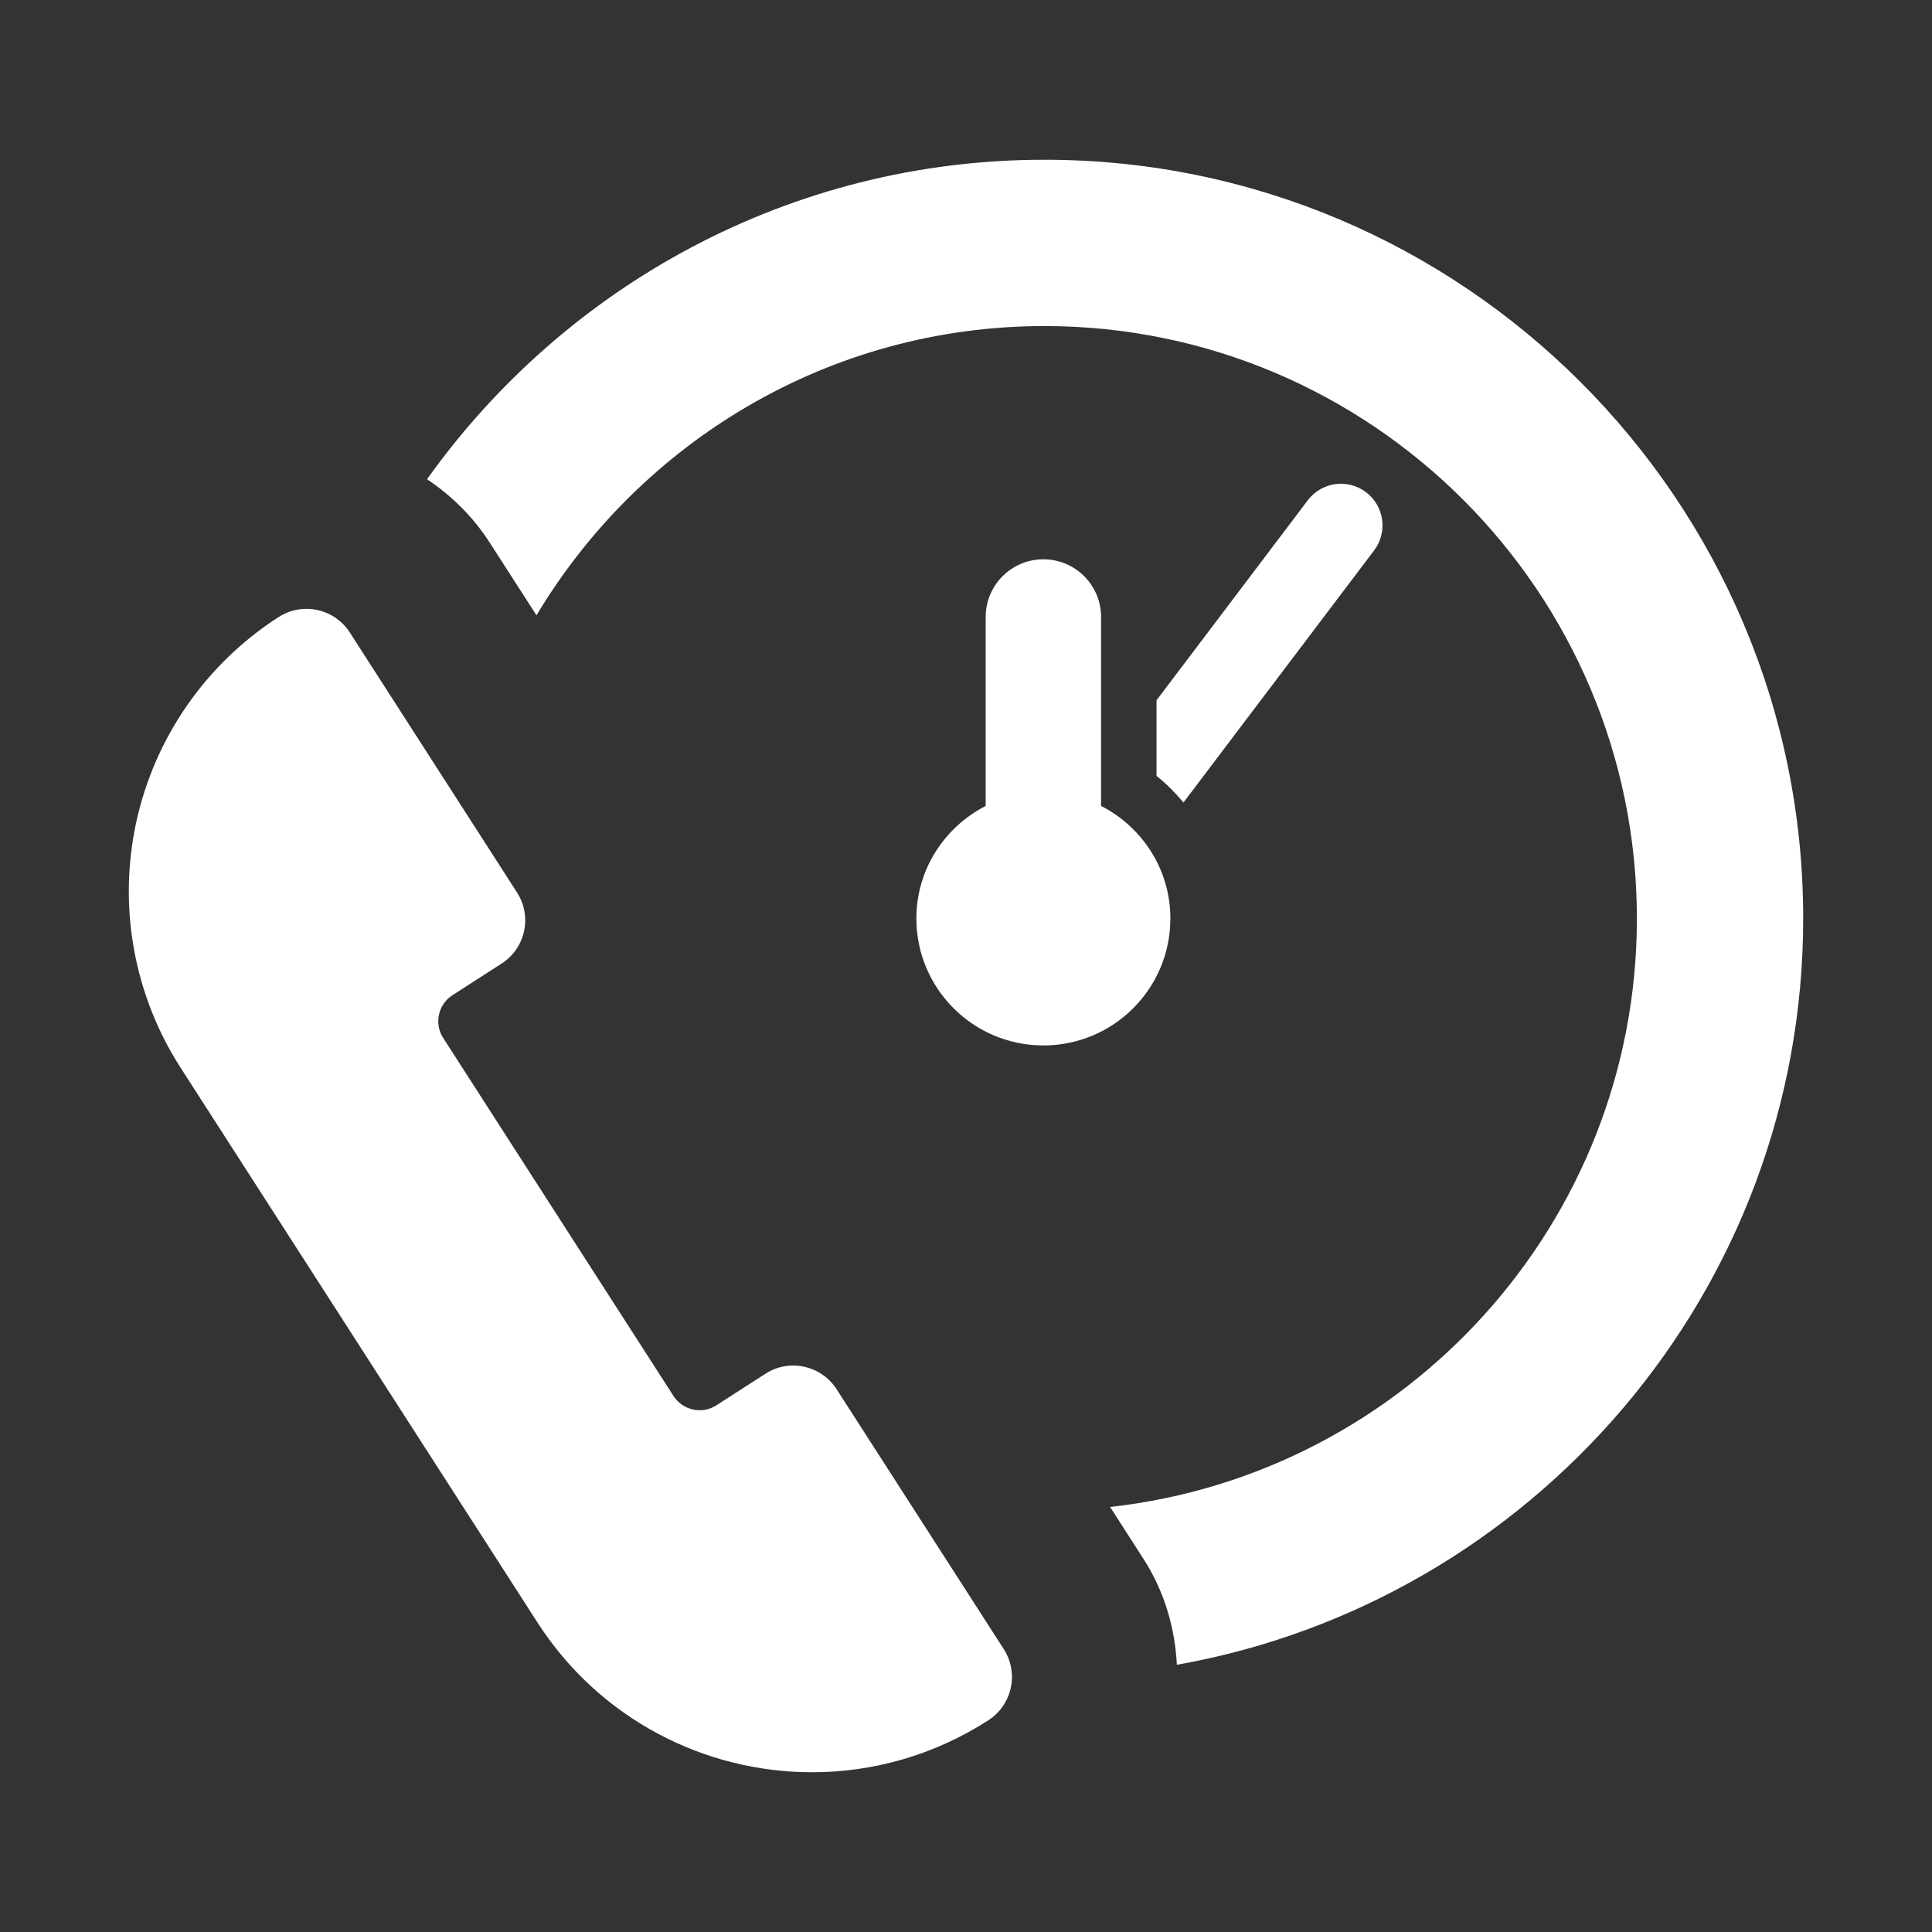
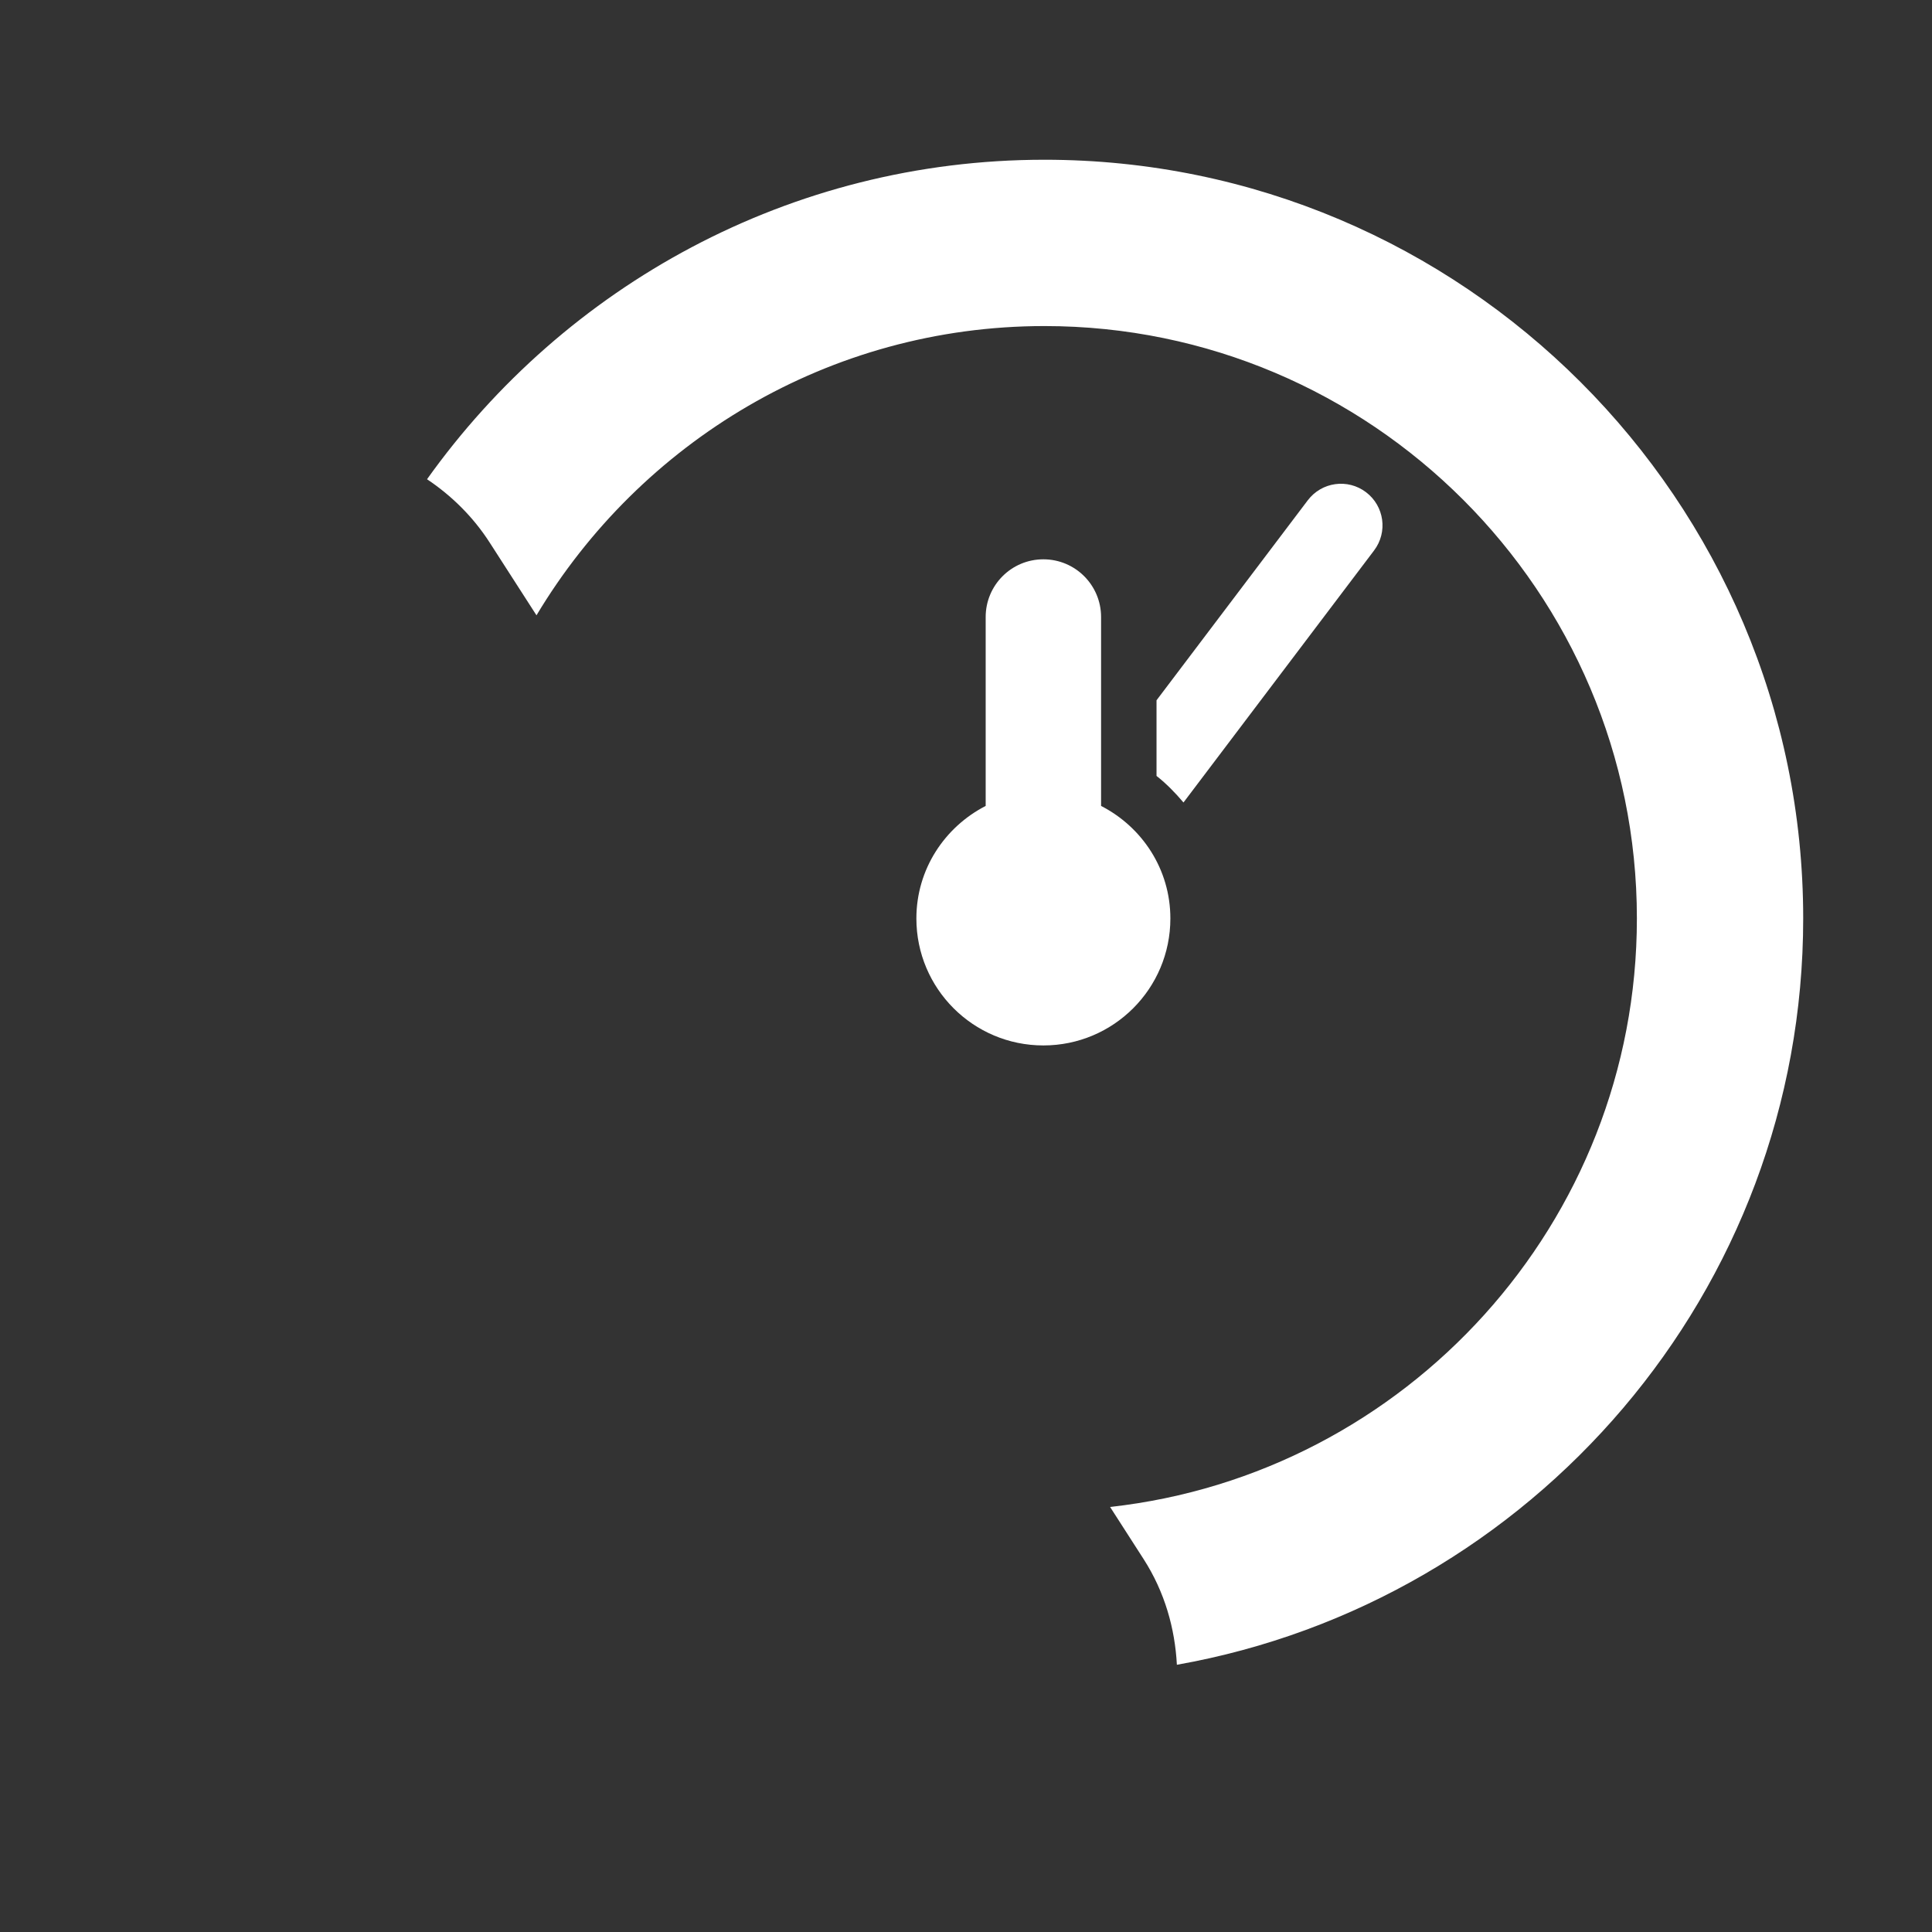
<svg xmlns="http://www.w3.org/2000/svg" width="60" height="60" viewBox="0 0 60 60" fill="none">
  <rect x="0" y="0" width="60" height="60" fill="#333333" stroke="none" />
  <g clip-path="url(#clip0)">
    <path d="M42.674 17.094C43.104 16.525 42.991 15.716 42.423 15.286C41.855 14.854 41.045 14.967 40.614 15.537L35.917 21.748V24.097C36.228 24.342 36.502 24.624 36.754 24.922L42.674 17.094Z" fill="white" />
    <path d="M32.437 4.961C24.529 4.961 17.537 8.889 13.262 14.883C14.023 15.392 14.693 16.05 15.207 16.849L16.661 19.109C19.877 13.739 25.736 10.126 32.437 10.126C42.581 10.126 50.835 18.378 50.835 28.523C50.835 37.978 43.664 45.783 34.475 46.8L35.519 48.424C36.172 49.442 36.489 50.571 36.549 51.701C47.584 49.748 56 40.109 56 28.523C56 15.531 45.429 4.961 32.437 4.961Z" fill="white" />
    <path d="M36.347 28.524C36.347 26.993 35.468 25.682 34.195 25.029V19.163C34.195 18.172 33.394 17.37 32.403 17.37C31.412 17.37 30.611 18.172 30.611 19.163V25.029C29.339 25.683 28.459 26.994 28.459 28.524C28.459 30.702 30.225 32.467 32.403 32.467C34.582 32.467 36.347 30.703 36.347 28.524Z" fill="white" />
-     <path d="M25.981 43.143C25.675 42.668 25.161 42.409 24.635 42.408C24.337 42.408 24.038 42.49 23.771 42.663L22.246 43.644C22.084 43.747 21.906 43.796 21.728 43.796C21.412 43.796 21.103 43.64 20.918 43.356L13.763 32.234C13.625 32.02 13.578 31.759 13.633 31.51C13.687 31.261 13.837 31.044 14.052 30.907L15.575 29.926C15.933 29.697 16.184 29.336 16.275 28.921C16.365 28.506 16.286 28.072 16.056 27.716L10.864 19.643C10.559 19.168 10.042 18.908 9.516 18.908C9.22 18.908 8.921 18.991 8.652 19.163C6.391 20.618 4.802 22.909 4.231 25.535C3.661 28.16 4.157 30.904 5.611 33.163L16.691 50.387C18.628 53.397 21.89 55.039 25.221 55.039C27.098 55.039 28.997 54.517 30.692 53.426C31.435 52.948 31.65 51.958 31.173 51.215L25.981 43.143Z" fill="white" />
  </g>
  <defs>
    <clipPath id="clip0">
      <rect width="52" height="52" fill="white" transform="translate(4 4)" />
    </clipPath>
  </defs>
</svg>